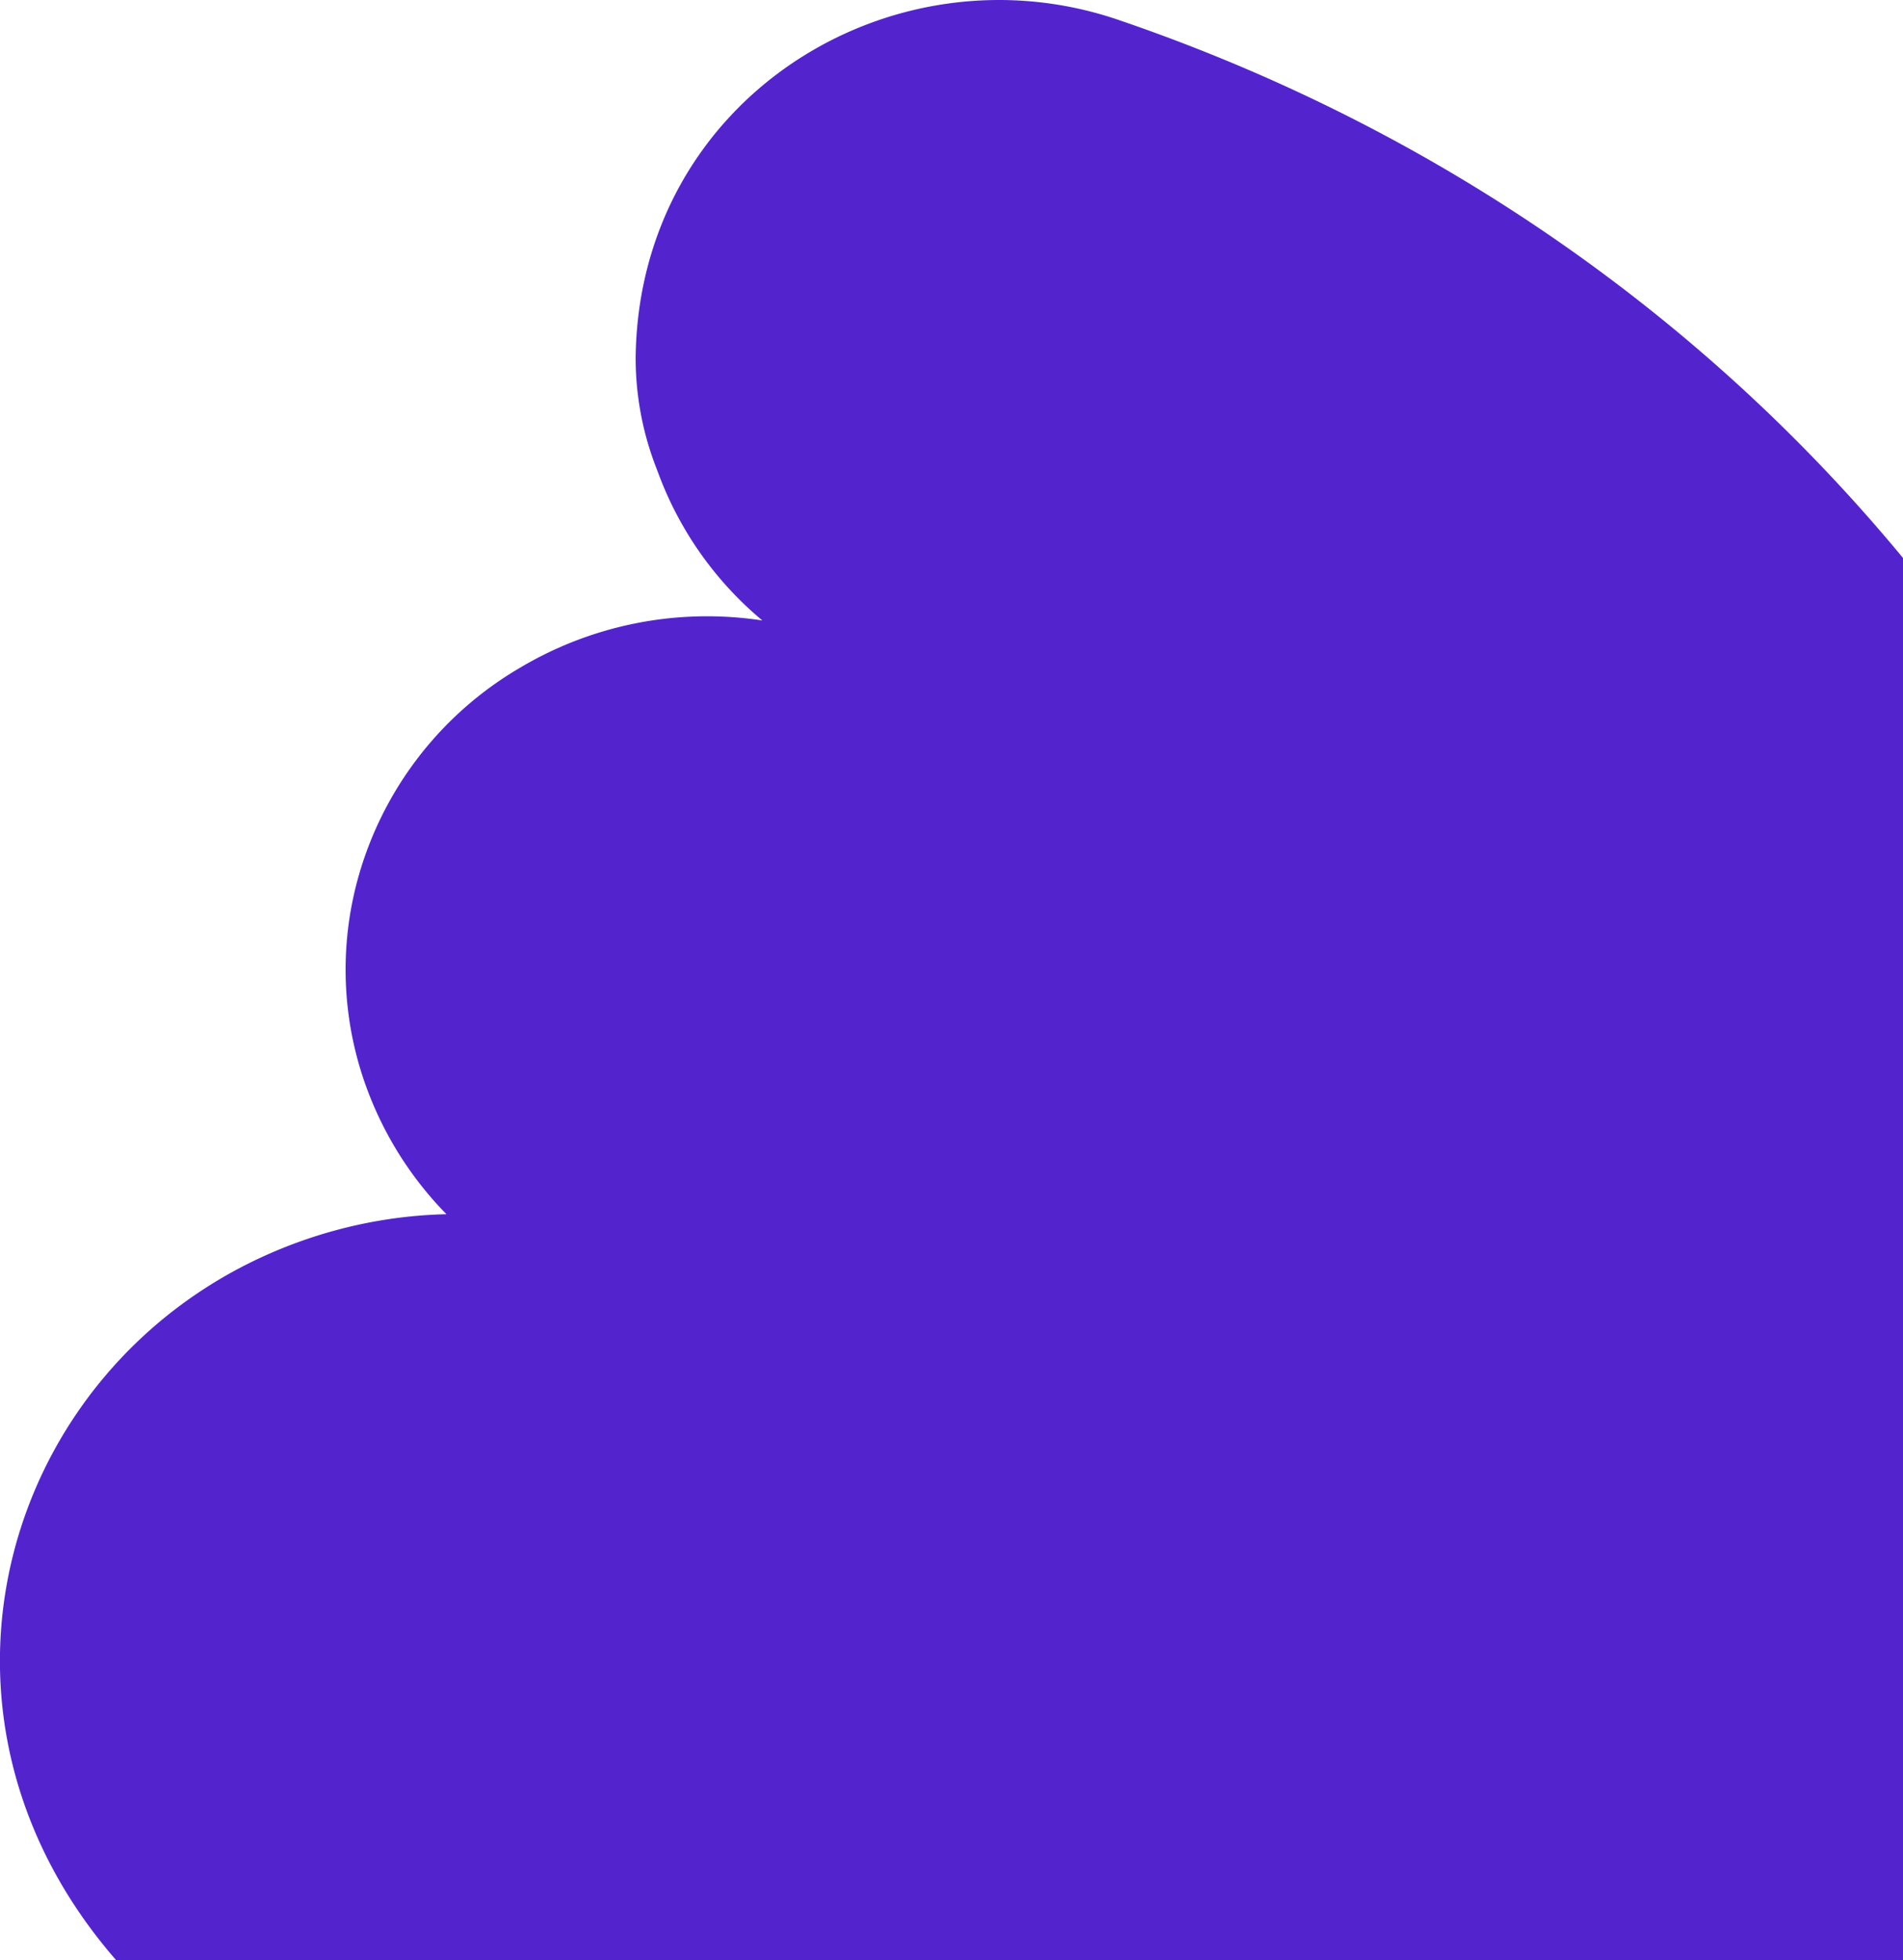
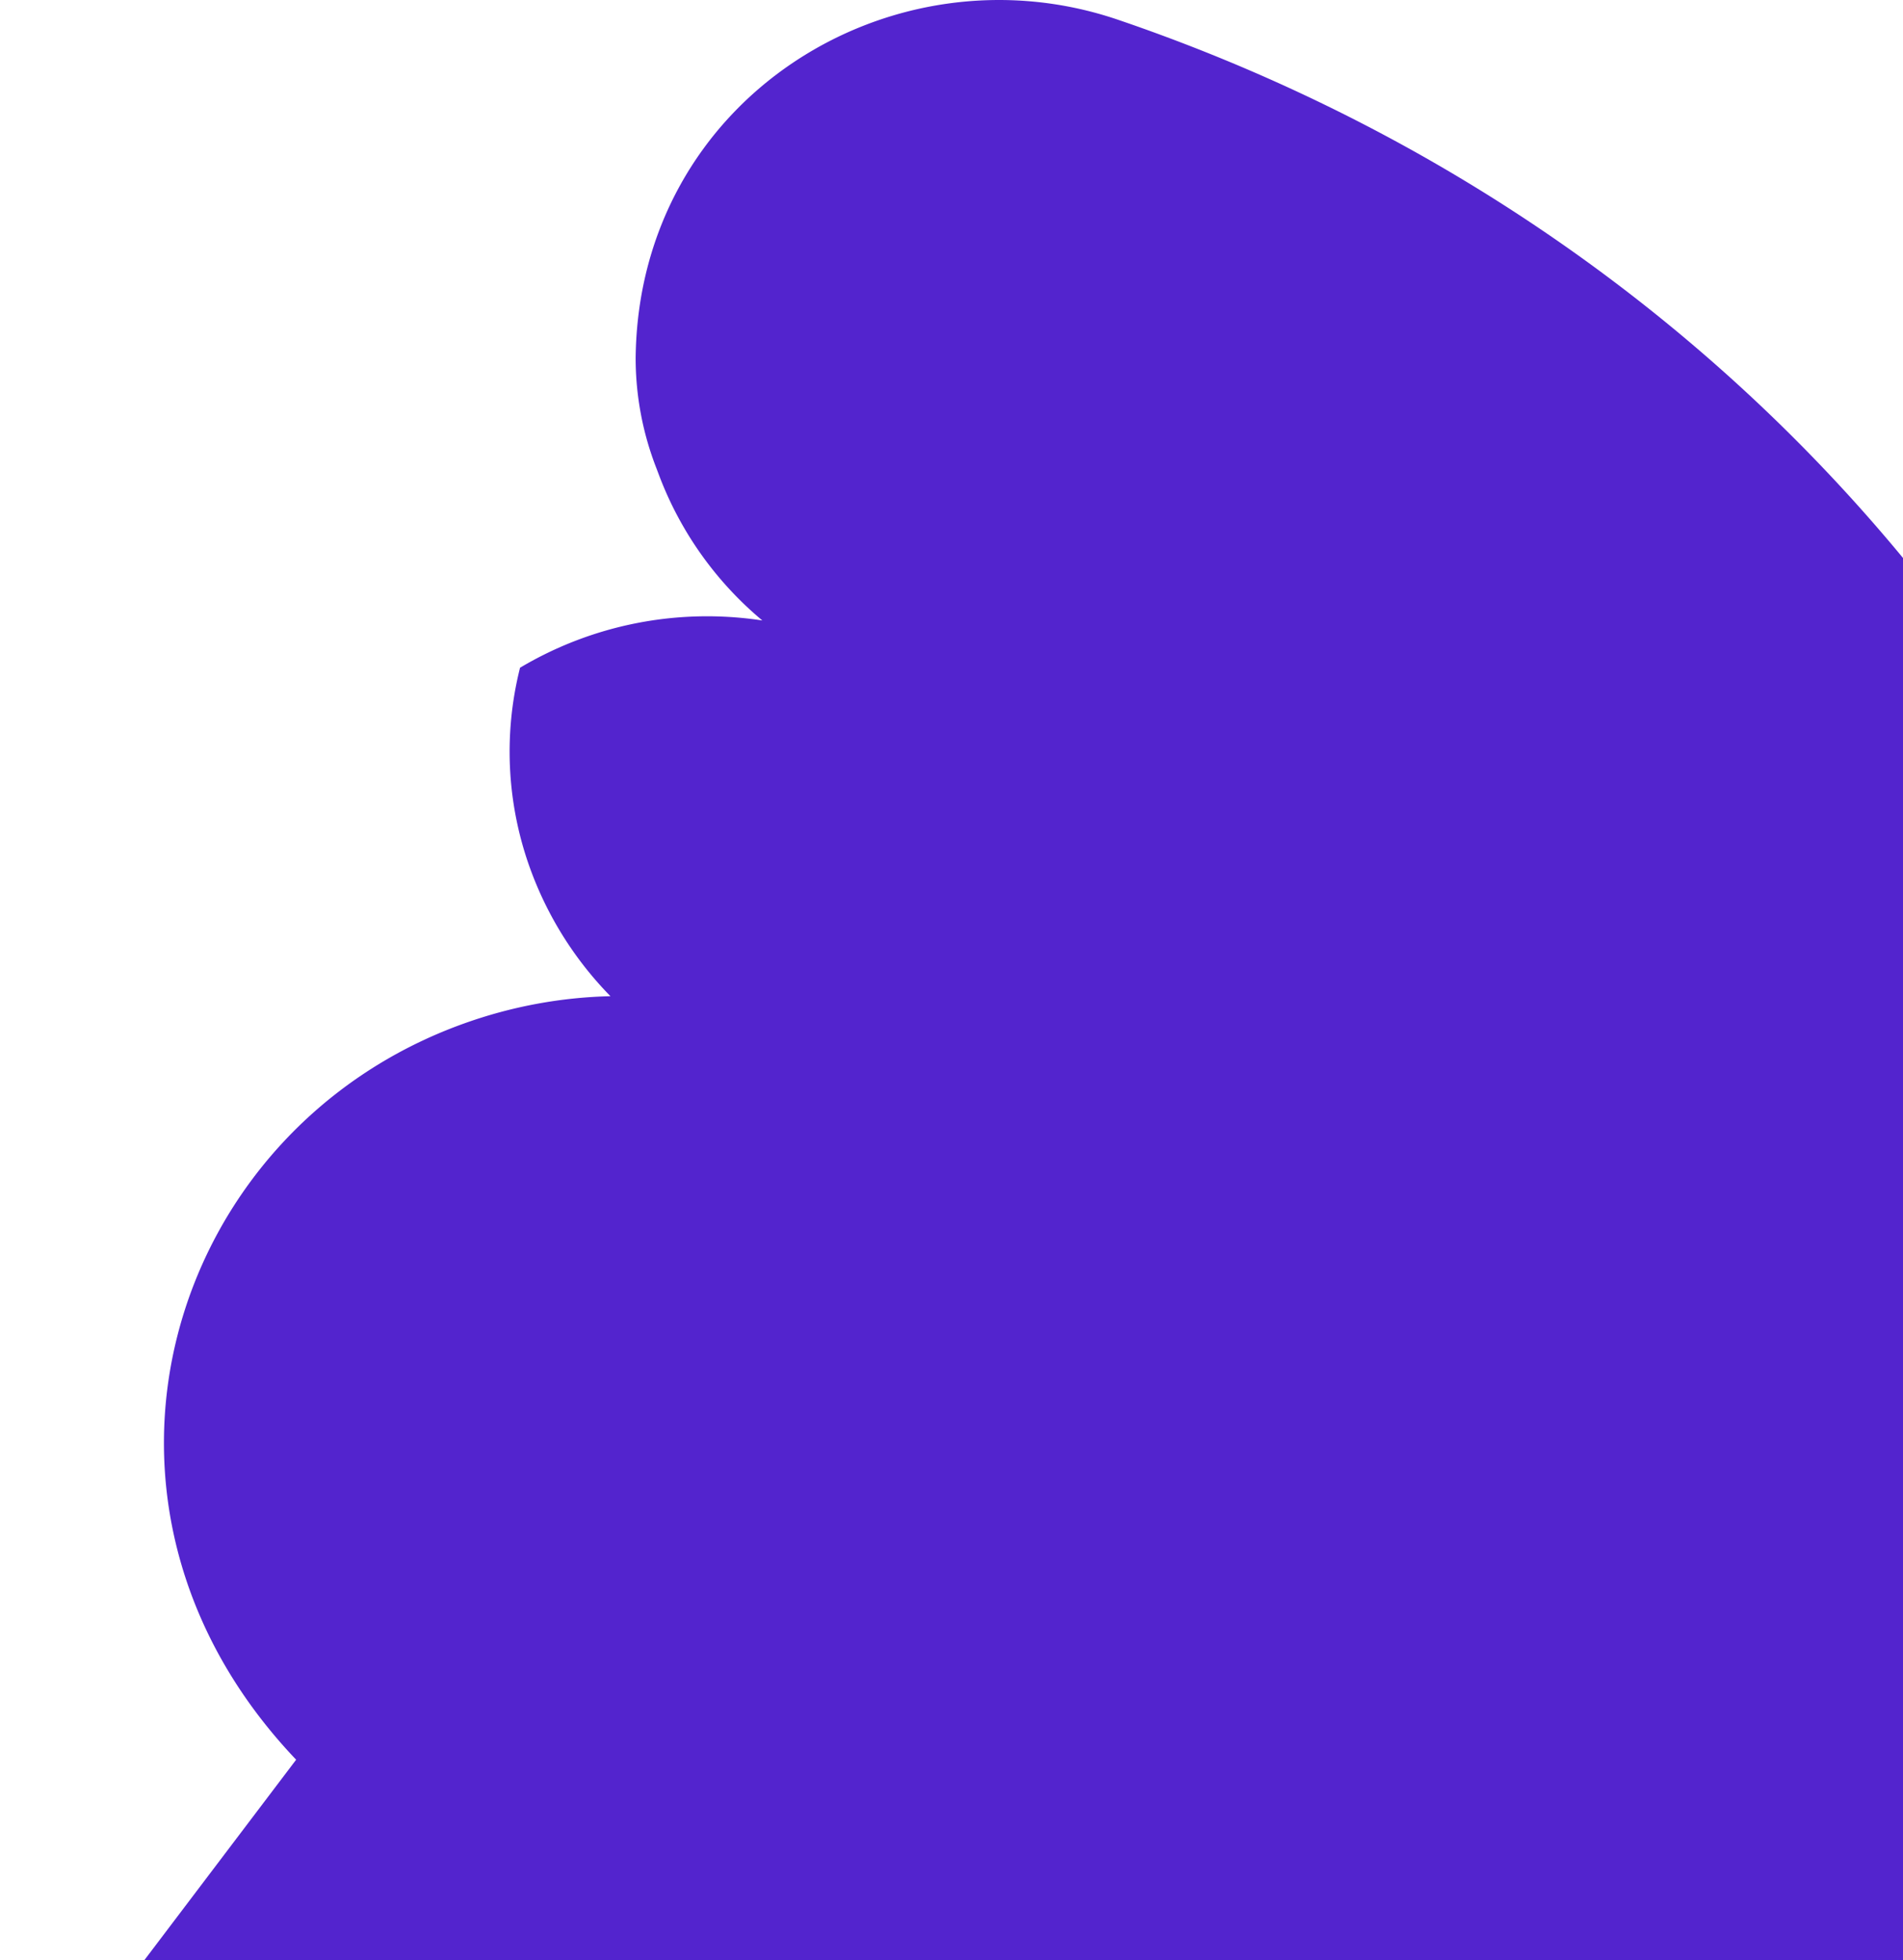
<svg xmlns="http://www.w3.org/2000/svg" width="333" height="343" fill="none">
-   <path d="M23 346c11.27 11.82 34.39 22.13 50.92 22.79 22.34.88 41.58-5.96 56.15-17.35-.5 8.46.73 17.05 3.83 25.23a61.43 61.43 0 0 0 22.12 28.47 64.29 64.29 0 0 0 47.13 11.1 63.44 63.44 0 0 0 38.32-20.85 60.38 60.38 0 0 0 3.21 30.86 62.32 62.32 0 0 0 27.4 31.85c30.13 17.21 69.02 7.3 86.69-22.06 46.53-77.46 54.94-170.2 23.04-254.36C349.9 97.53 282.18 32.92 195.62 3.45c-39.64-13.48-83.94 13.86-84.39 59.23a53.07 53.07 0 0 0 3.65 19.3l.46 1.22a61.3 61.3 0 0 0 18.06 25.38 64 64 0 0 0-42.4 8.27A61.74 61.74 0 0 0 62.3 155a60.03 60.03 0 0 0 2.12 36.08 62.11 62.11 0 0 0 13.7 21.4c-8.59.2-17.3 1.77-25.8 4.84-51.6 18.6-71.9 83.88-29.2 128.77L23 346Z" fill="#5324CE" />
+   <path d="M23 346c11.27 11.82 34.39 22.13 50.92 22.79 22.34.88 41.58-5.96 56.15-17.35-.5 8.46.73 17.05 3.83 25.23a61.43 61.43 0 0 0 22.12 28.47 64.29 64.29 0 0 0 47.13 11.1 63.44 63.44 0 0 0 38.32-20.85 60.38 60.38 0 0 0 3.21 30.86 62.32 62.32 0 0 0 27.4 31.85c30.13 17.21 69.02 7.3 86.69-22.06 46.53-77.46 54.94-170.2 23.04-254.36C349.9 97.53 282.18 32.92 195.62 3.45c-39.64-13.48-83.94 13.86-84.39 59.23a53.07 53.07 0 0 0 3.65 19.3l.46 1.22a61.3 61.3 0 0 0 18.06 25.38 64 64 0 0 0-42.4 8.27a60.03 60.03 0 0 0 2.12 36.08 62.11 62.11 0 0 0 13.7 21.4c-8.59.2-17.3 1.77-25.8 4.84-51.6 18.6-71.9 83.88-29.2 128.77L23 346Z" fill="#5324CE" />
</svg>